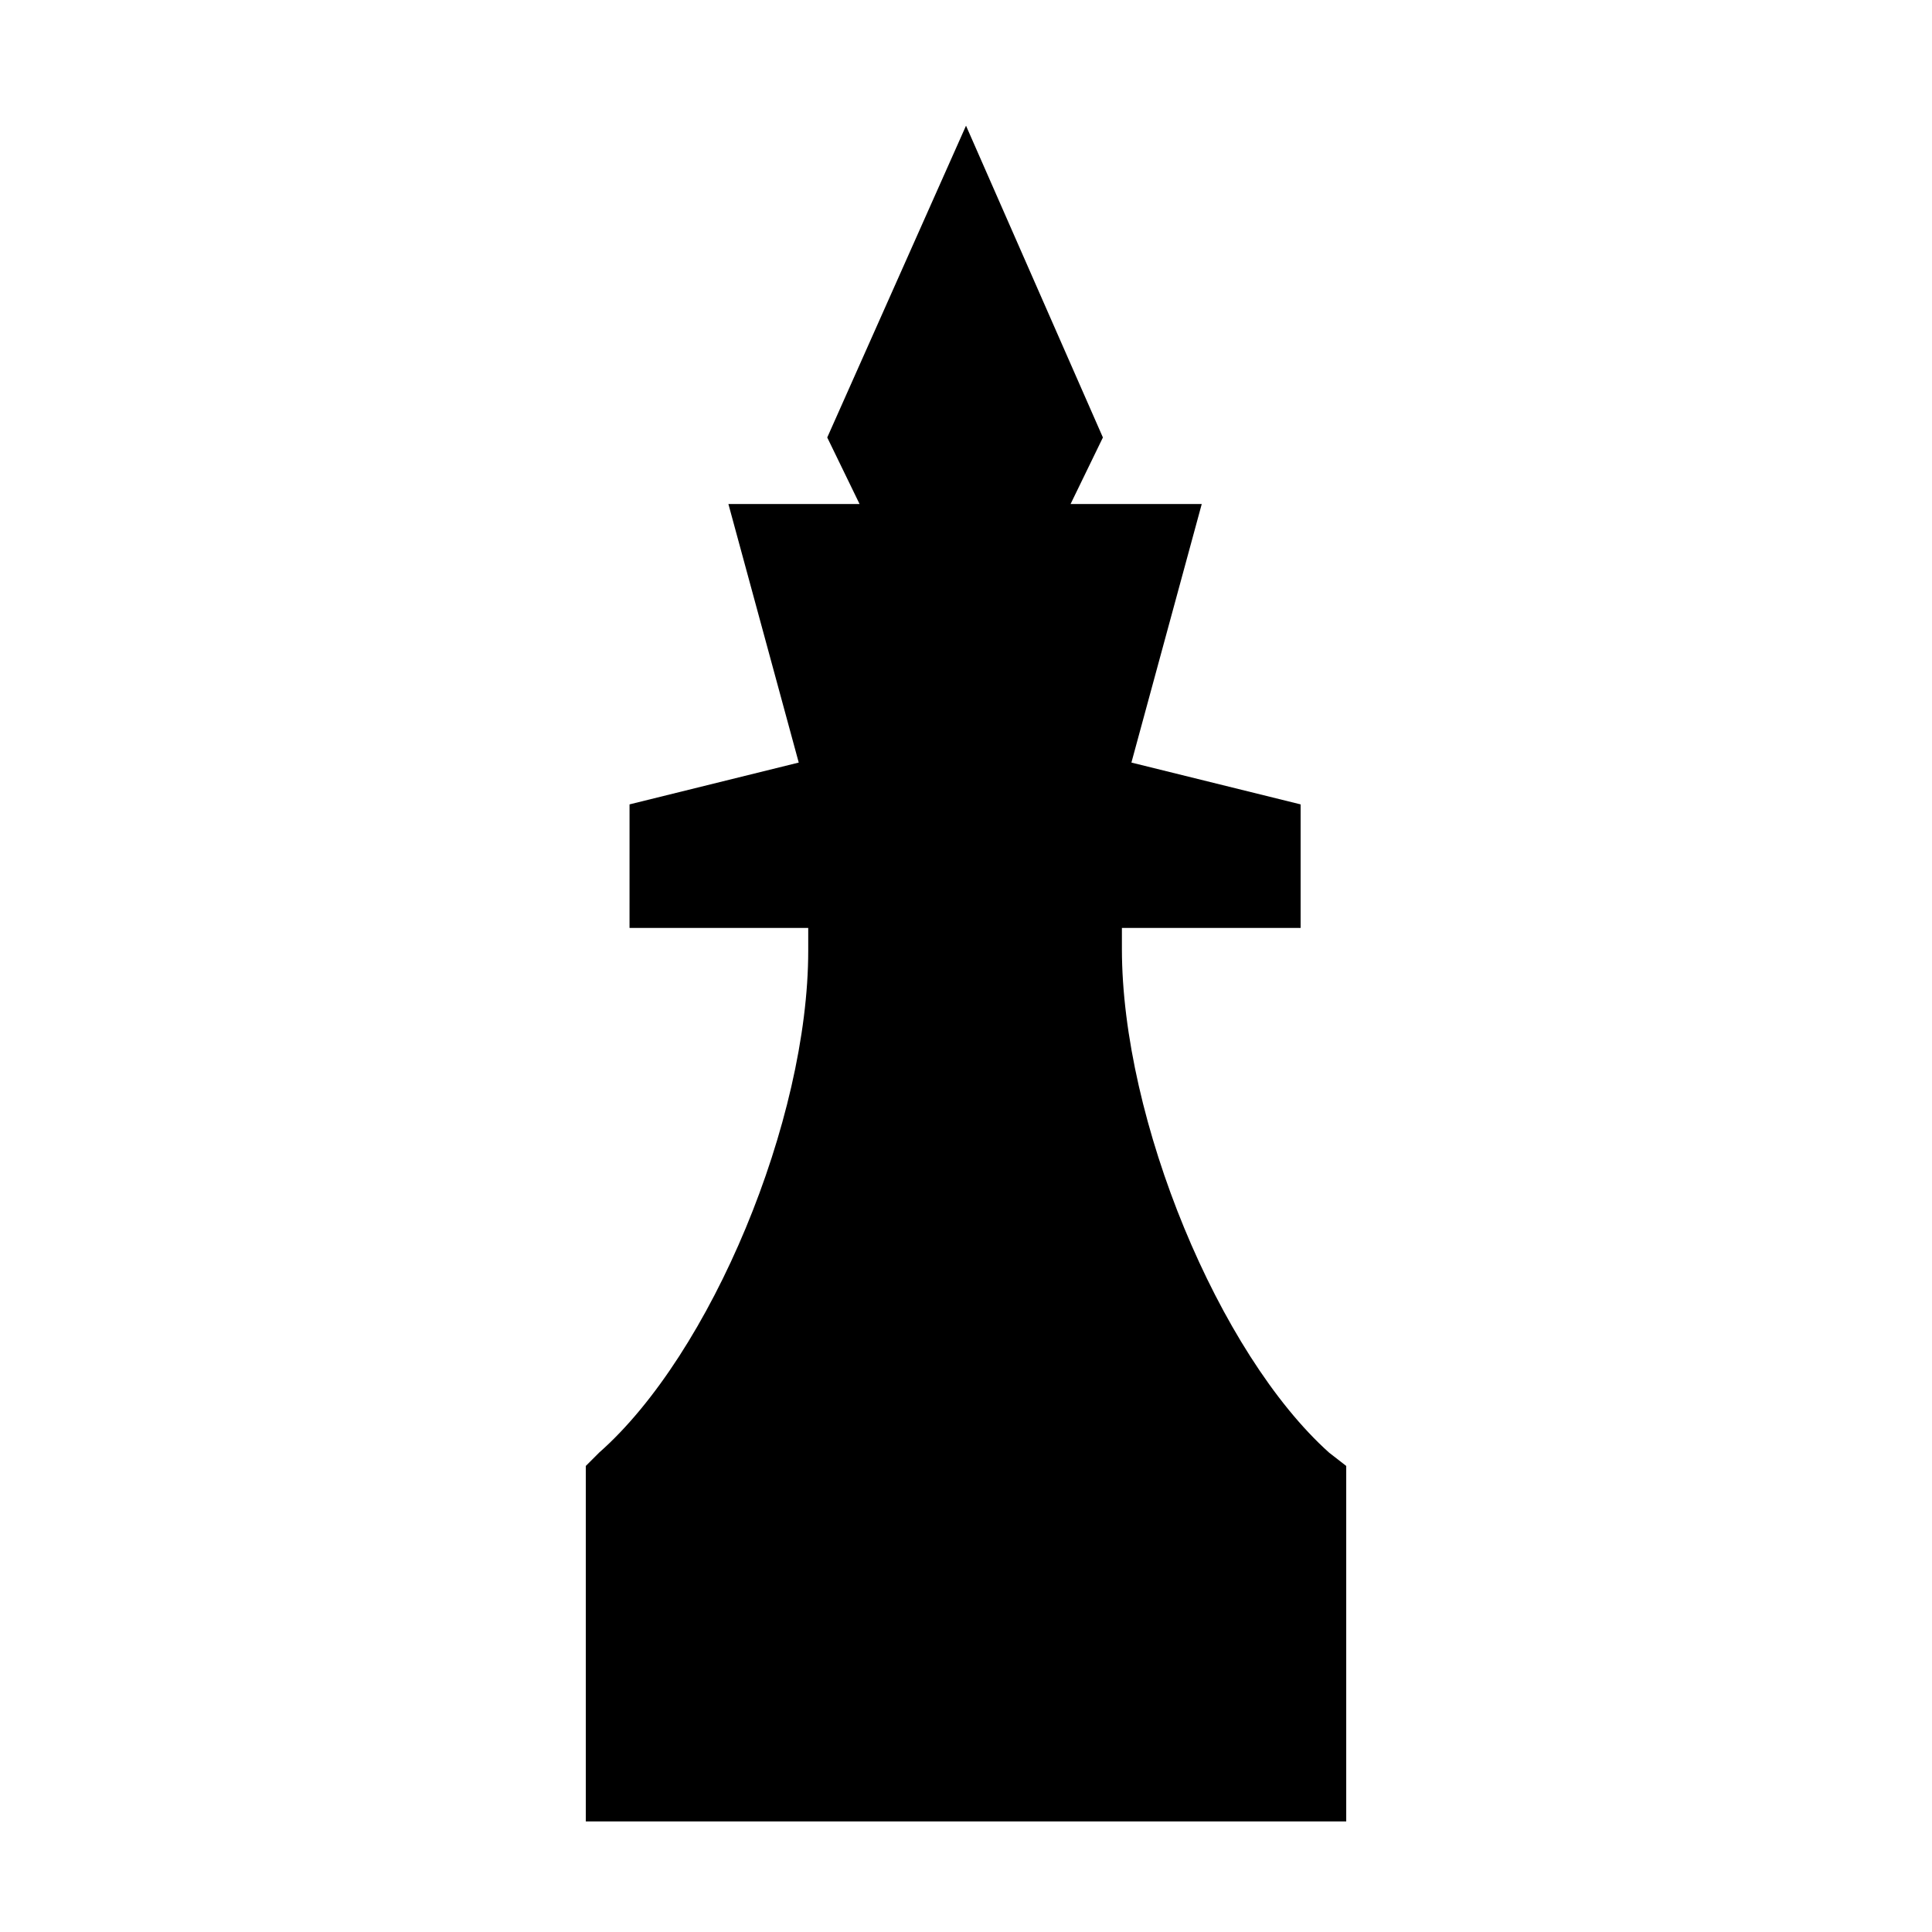
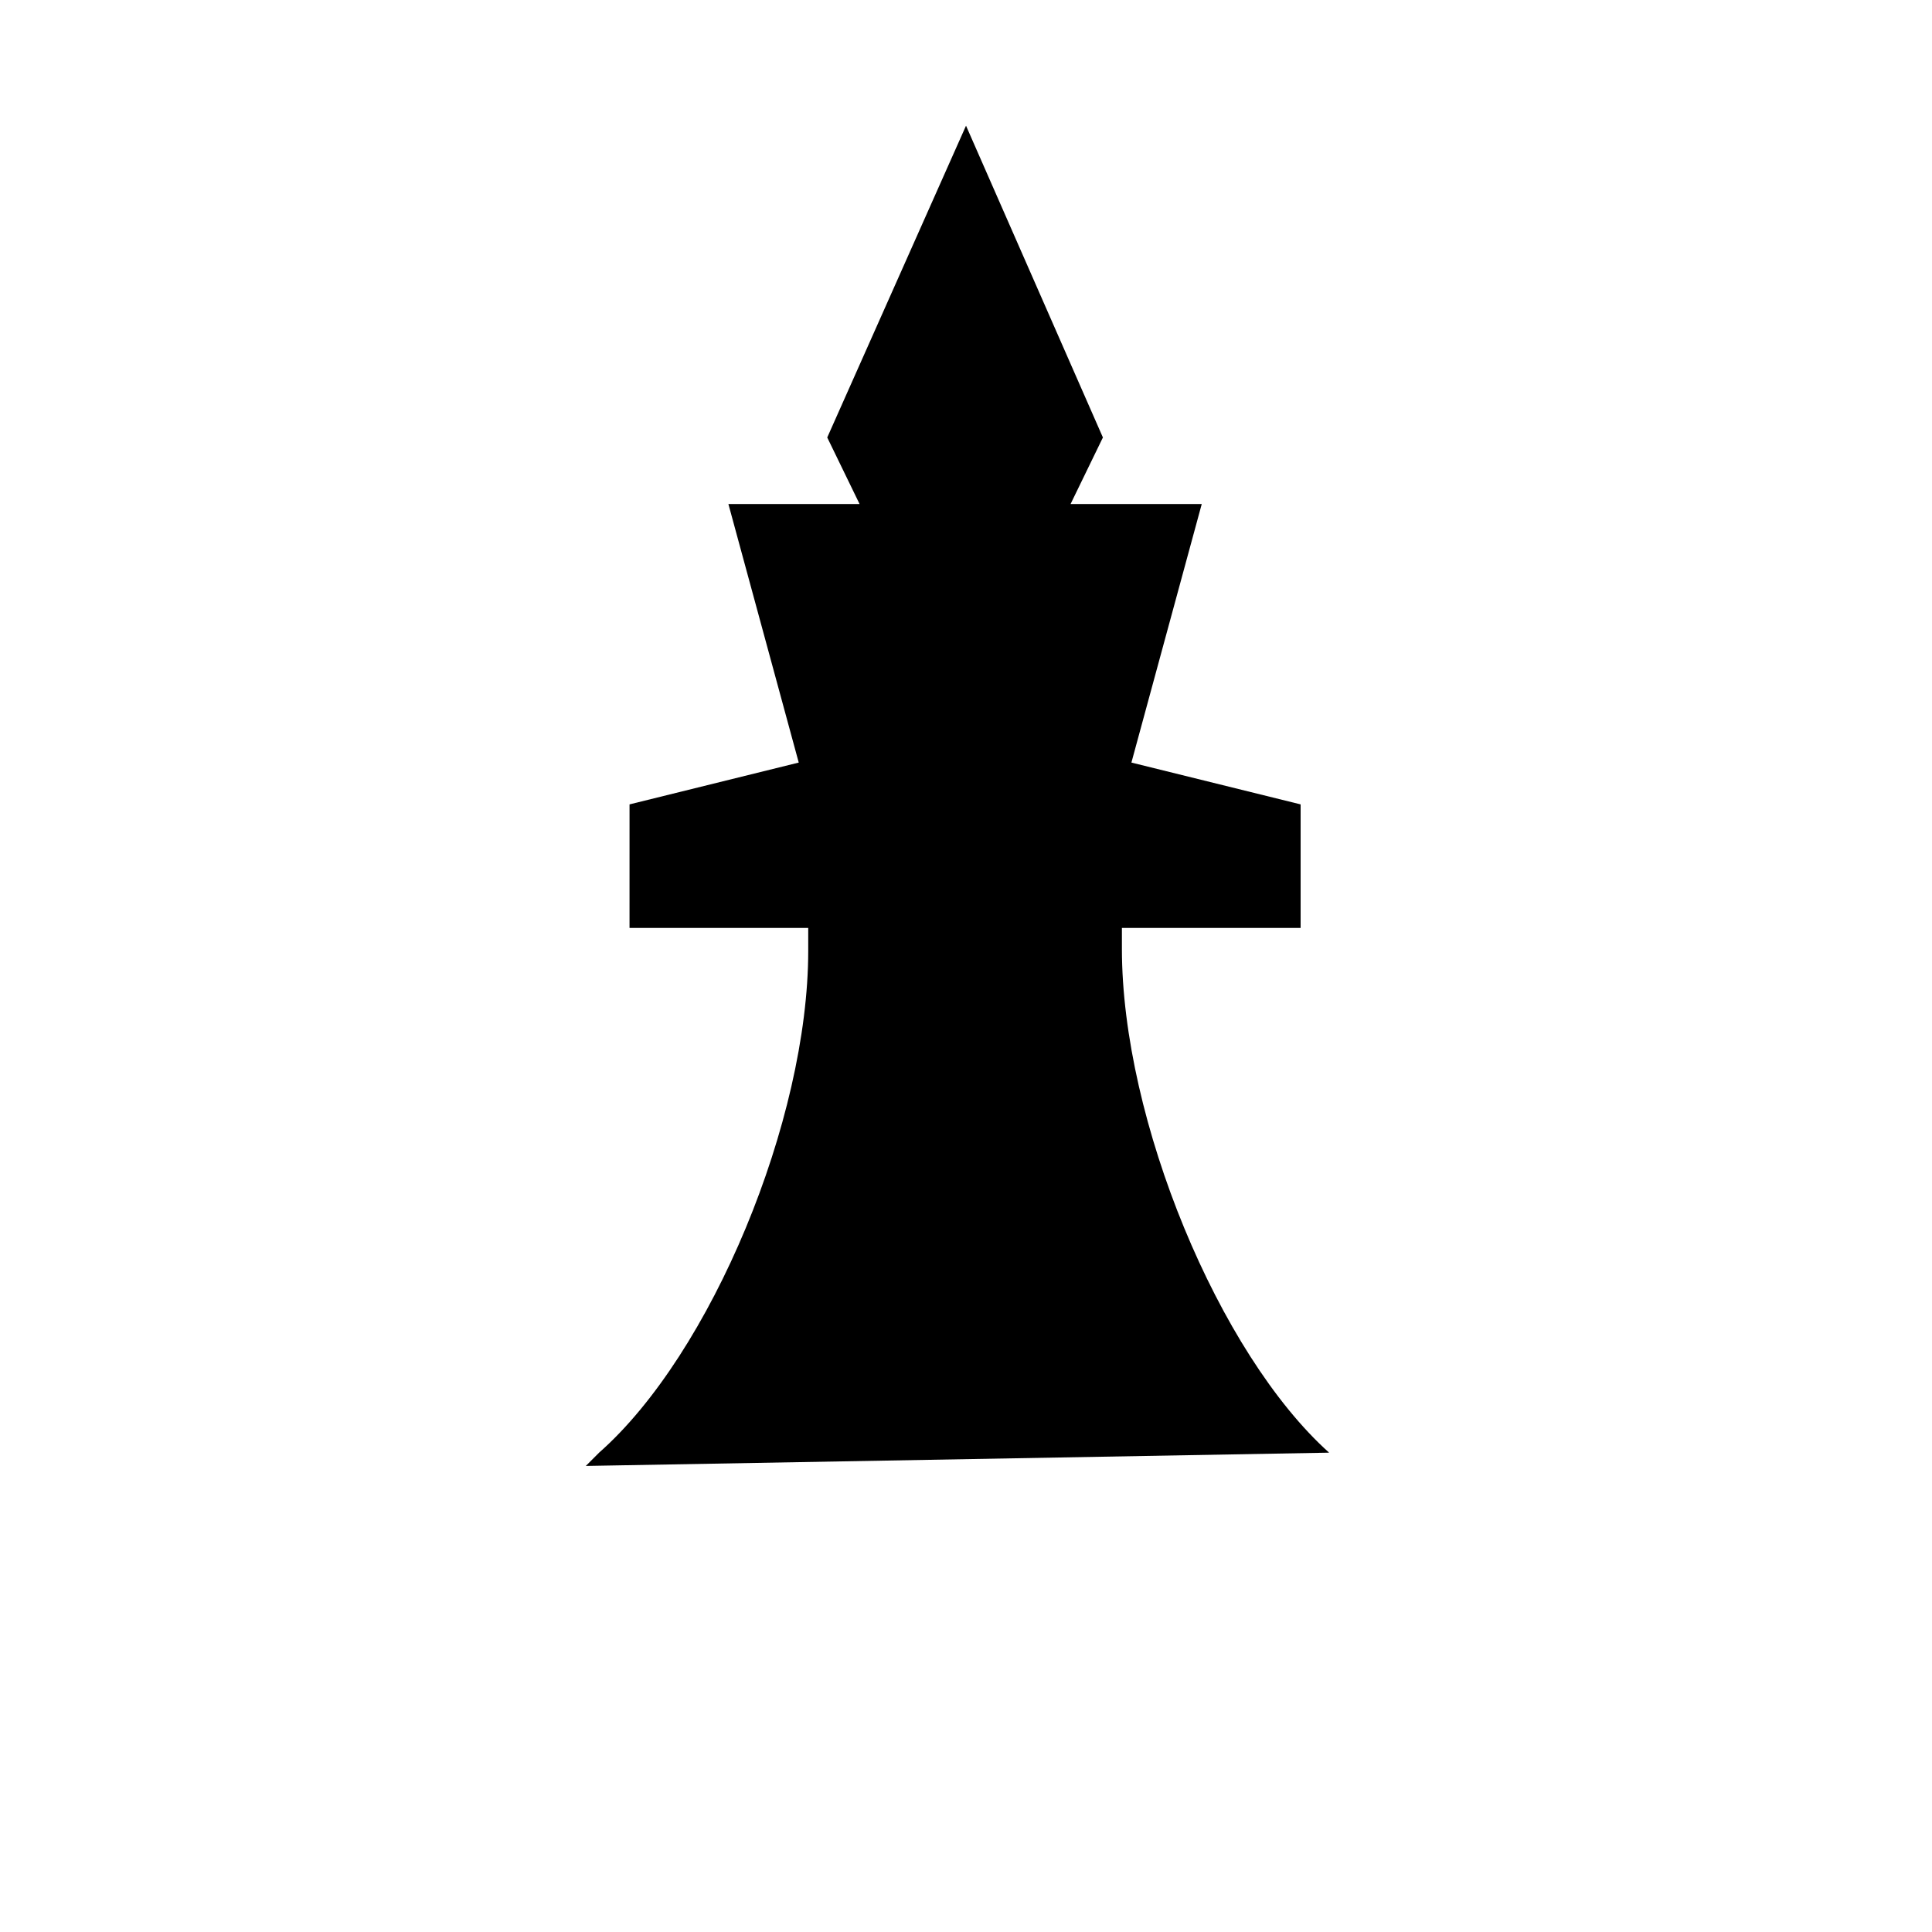
<svg xmlns="http://www.w3.org/2000/svg" fill="#000000" width="800px" height="800px" version="1.1" viewBox="144 144 512 512">
-   <path d="m496.23 528.97c-29.223-26.199-54.914-88.168-54.914-133.51v-5.543h47.359v-32.746l-44.84-11.082 18.641-68.52h-34.762l8.566-17.633-36.277-82.625-36.777 82.625 8.566 17.633h-34.762l18.641 68.52-44.84 11.082-0.004 32.746h47.359v6.047c0 44.84-25.695 106.81-55.418 133l-3.527 3.527v94.211h201.52v-94.211z" />
+   <path d="m496.23 528.97c-29.223-26.199-54.914-88.168-54.914-133.51v-5.543h47.359v-32.746l-44.84-11.082 18.641-68.52h-34.762l8.566-17.633-36.277-82.625-36.777 82.625 8.566 17.633h-34.762l18.641 68.52-44.84 11.082-0.004 32.746h47.359v6.047c0 44.84-25.695 106.81-55.418 133l-3.527 3.527v94.211v-94.211z" />
</svg>